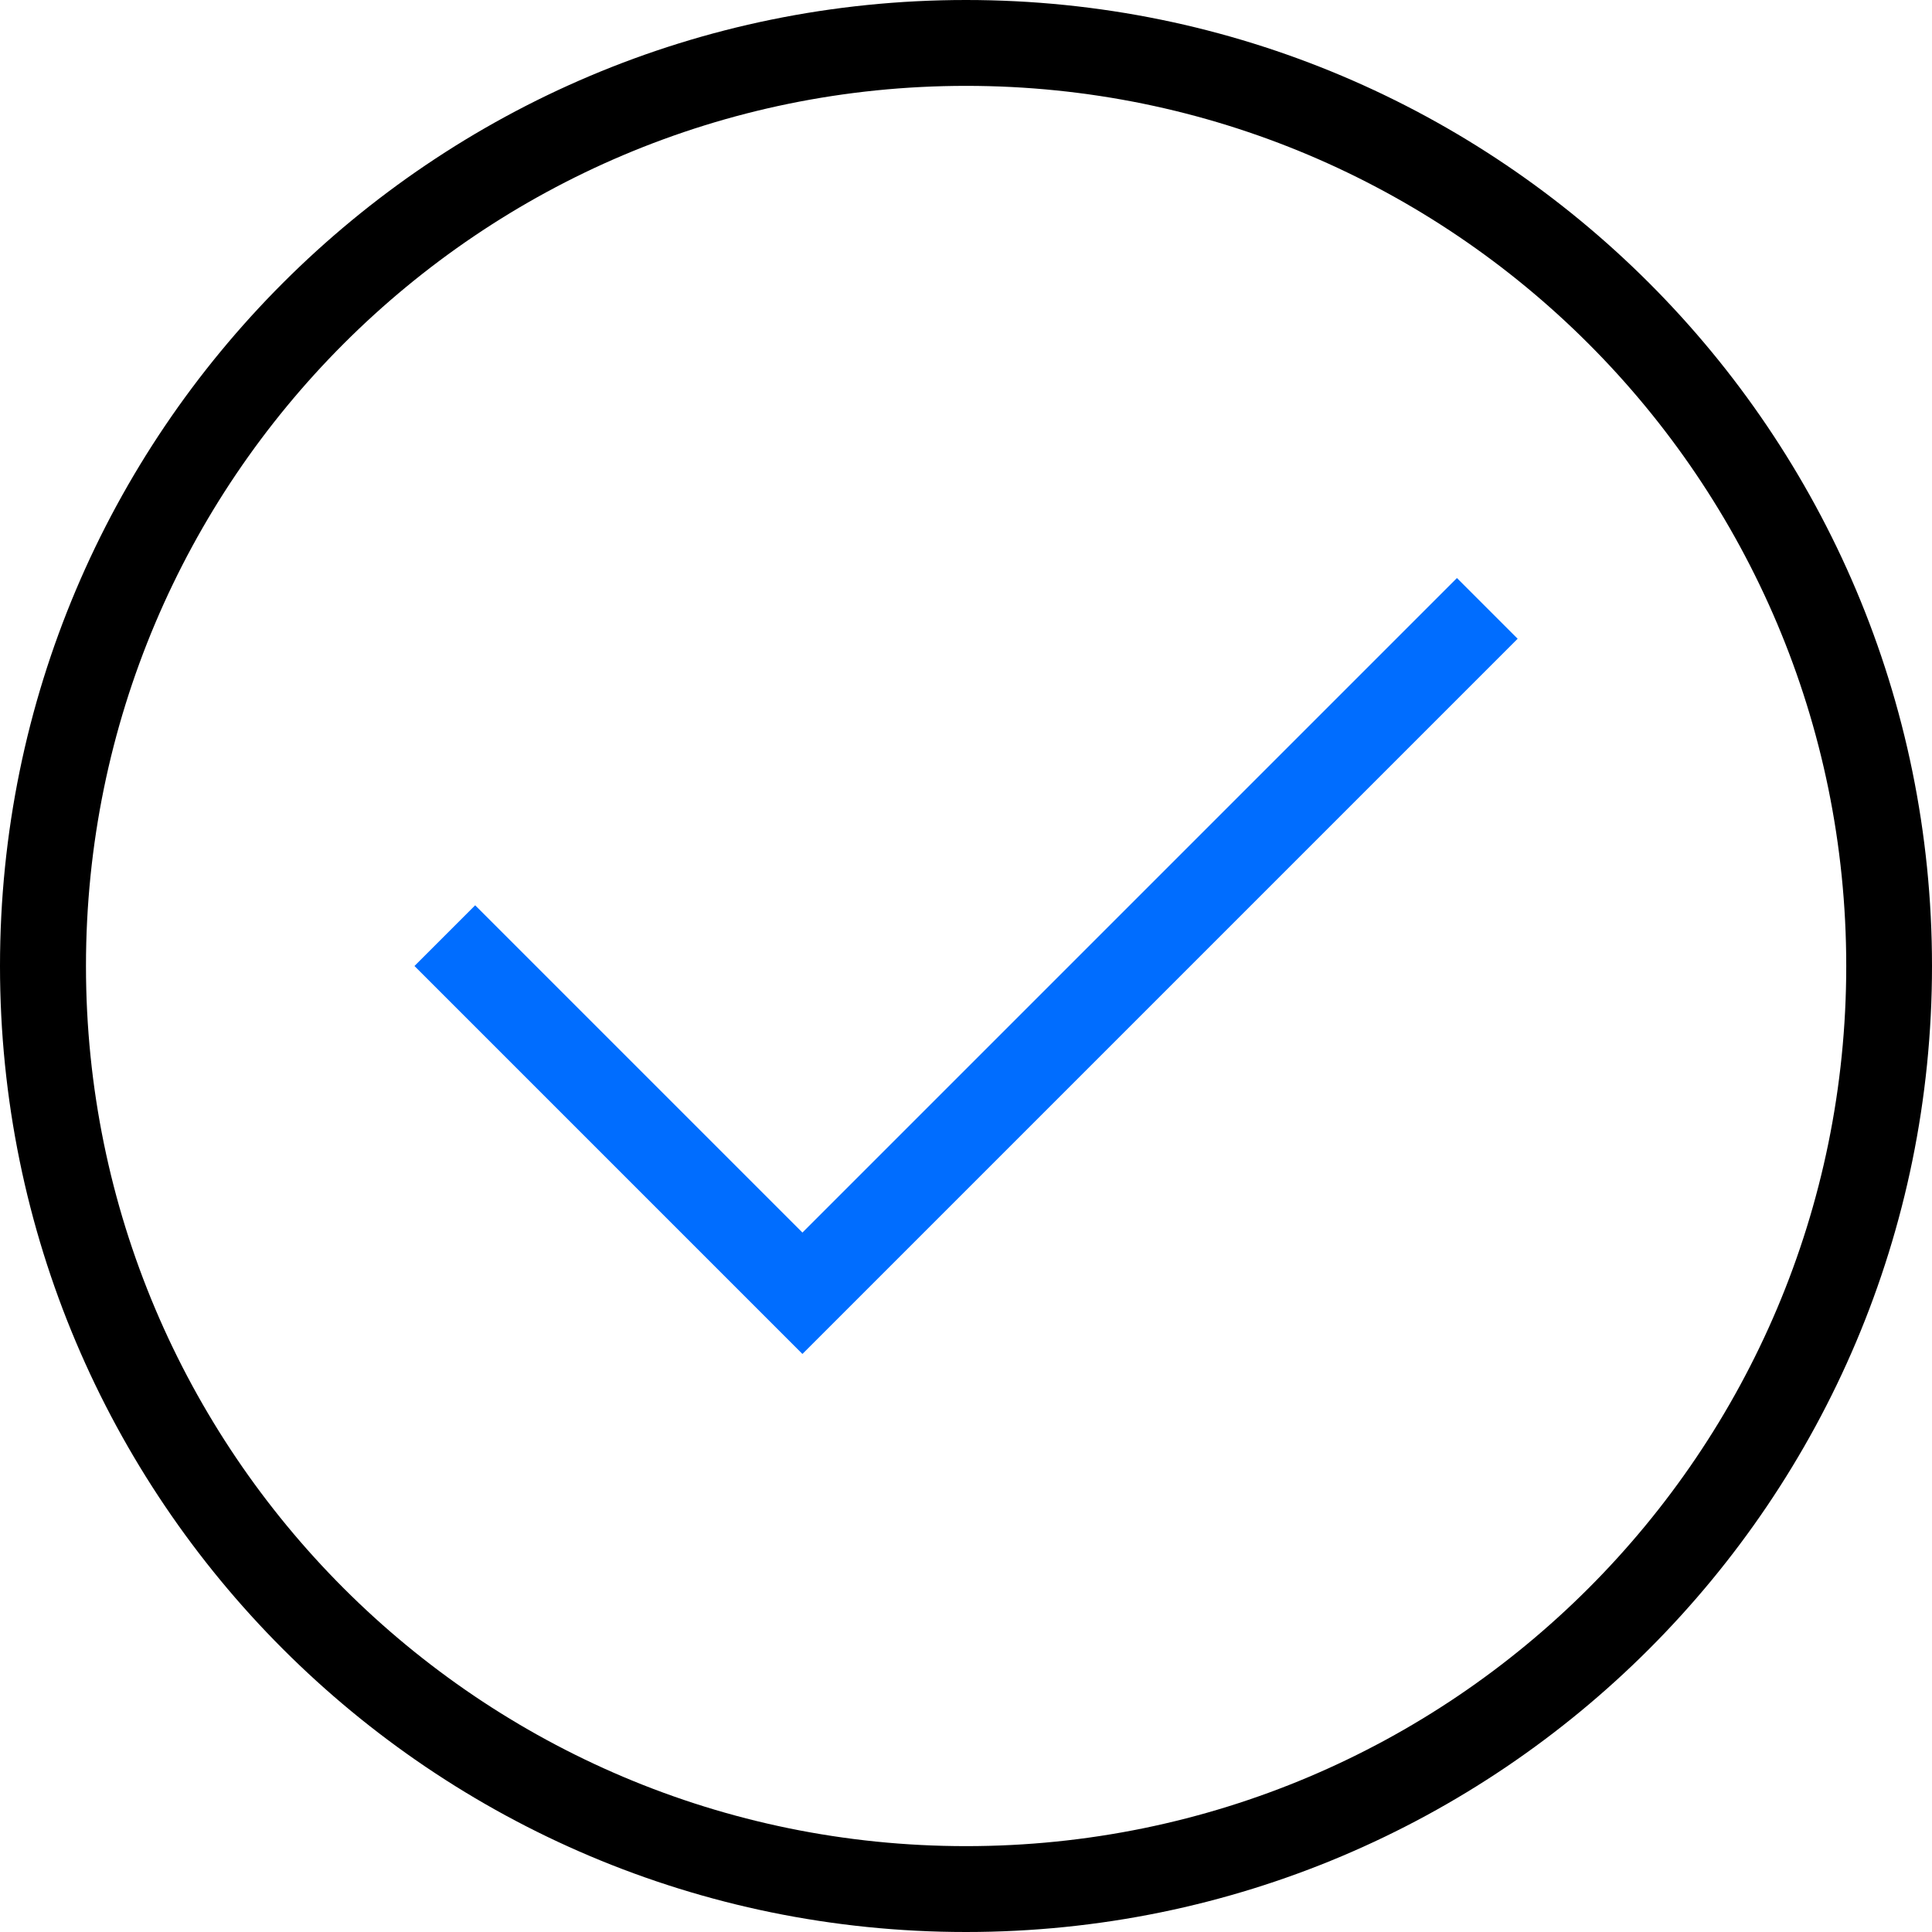
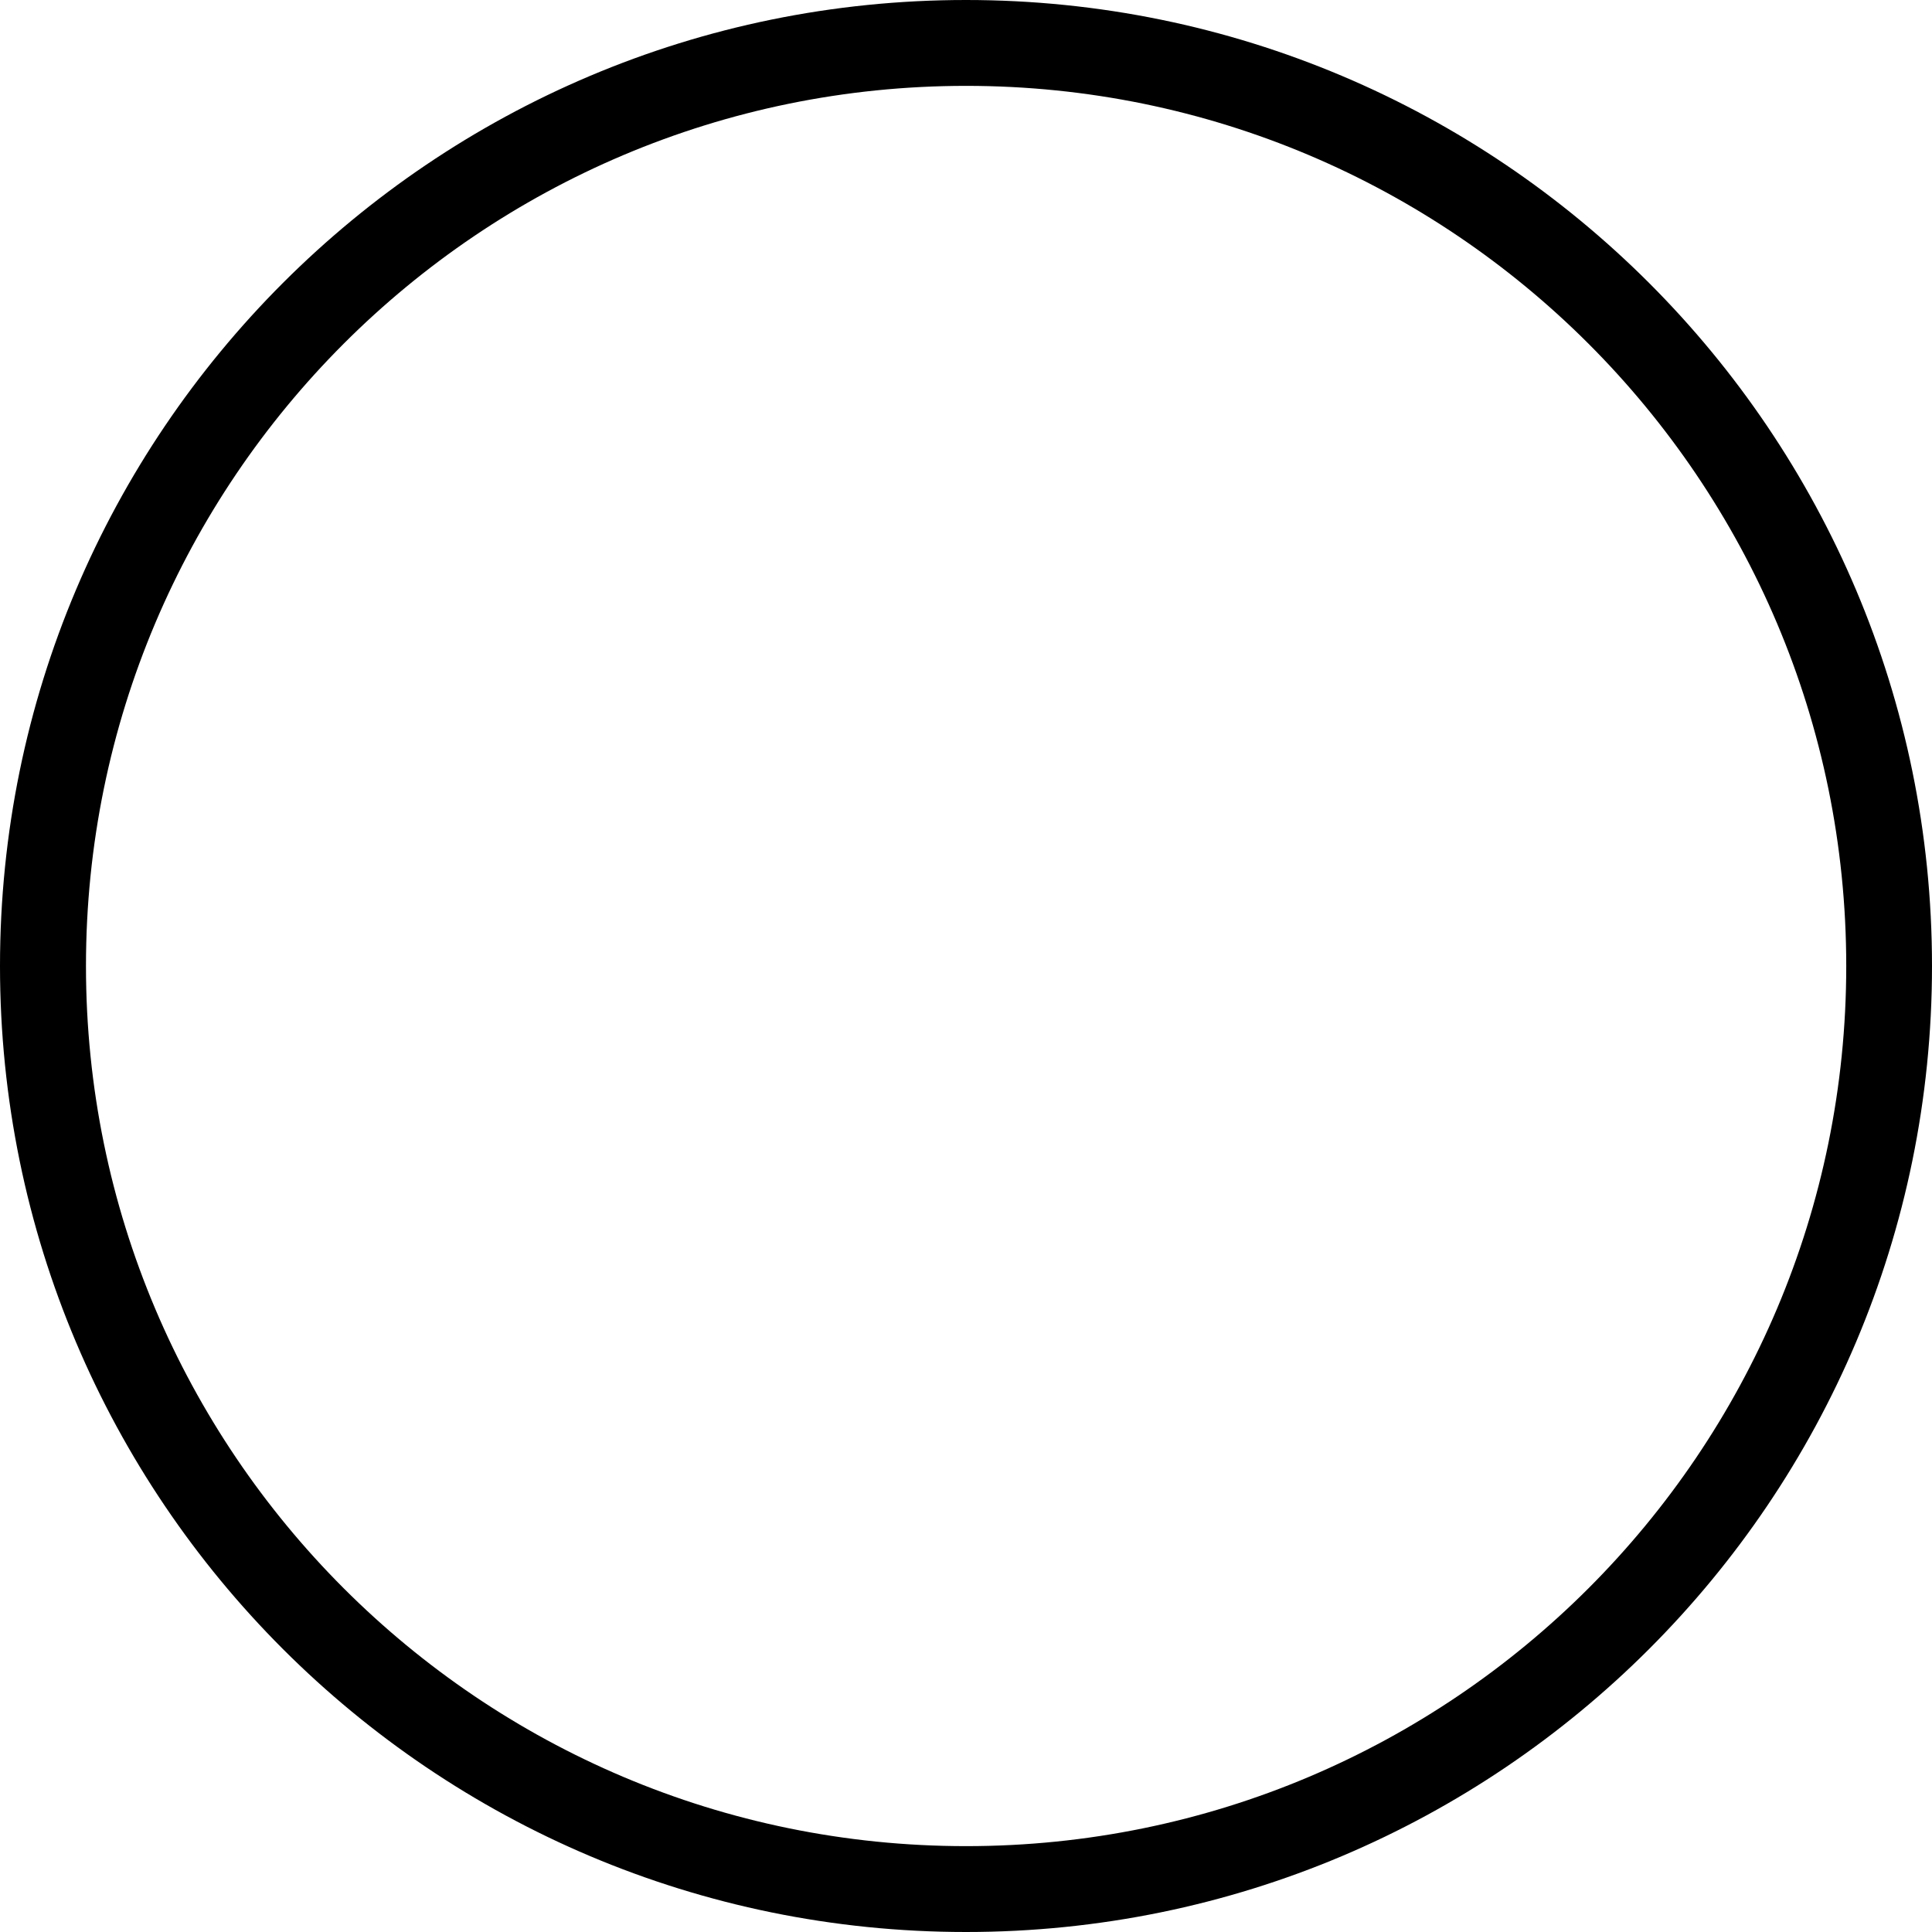
<svg xmlns="http://www.w3.org/2000/svg" width="36" height="36" viewBox="0 0 36 36" fill="none">
  <path fill-rule="evenodd" clip-rule="evenodd" d="M0 18C0 8.059 8.059 0 18 0C27.941 0 36 8.059 36 18C36 27.941 27.941 36 18 36C8.059 36 0 27.941 0 18ZM34.402 18C34.402 8.943 27.059 1.6 18.002 1.6C8.944 1.6 1.602 8.943 1.602 18C1.602 27.057 8.944 34.4 18.002 34.4C27.059 34.4 34.402 27.057 34.402 18Z" fill="black" />
-   <path fill-rule="evenodd" clip-rule="evenodd" d="M27.148 10.771L28.279 11.902L14.952 25.229L7.723 18L8.854 16.869L14.952 22.967L27.148 10.771Z" fill="#006DFF" />
</svg>